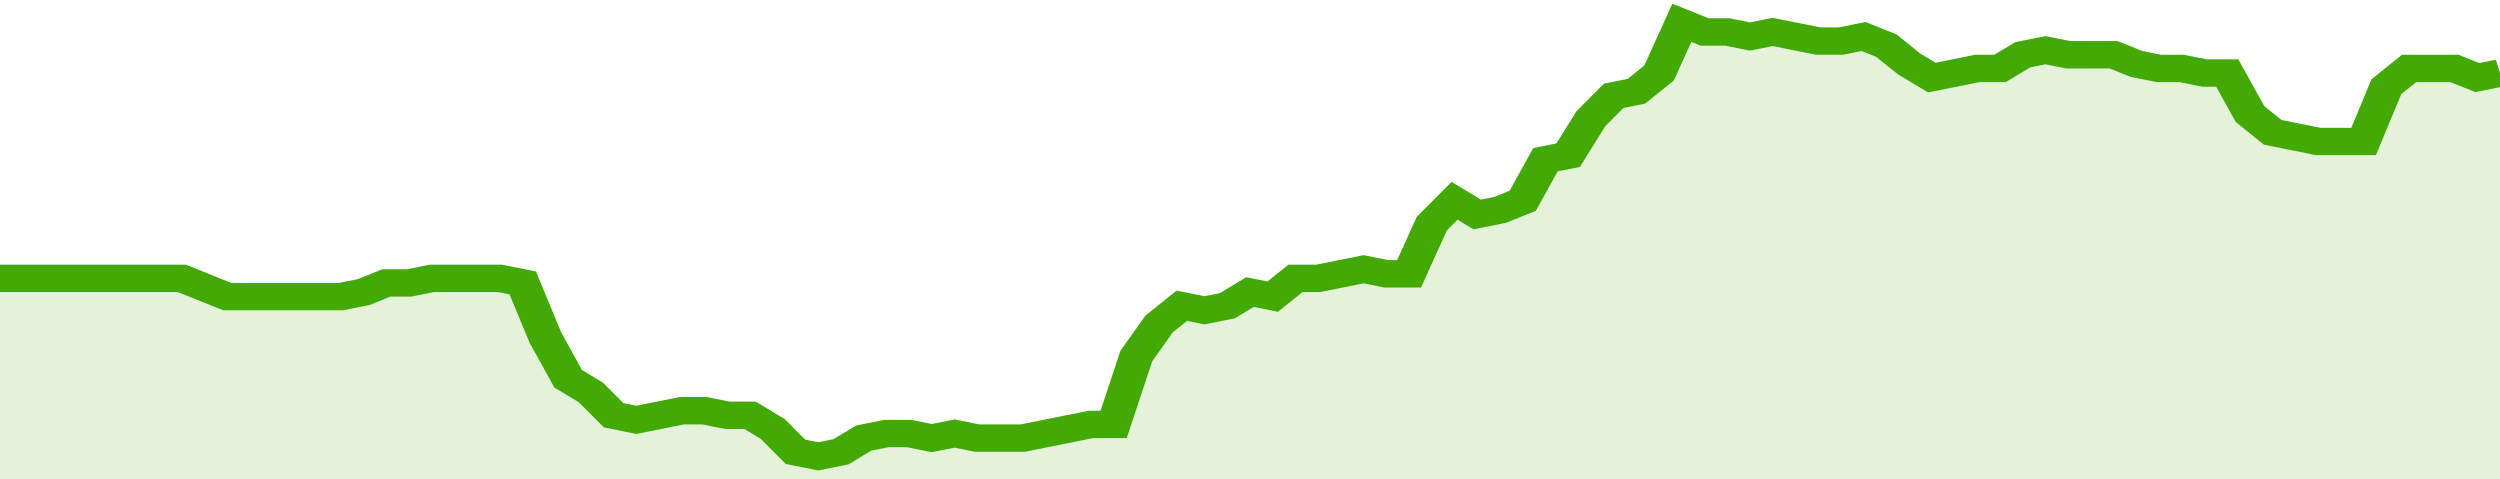
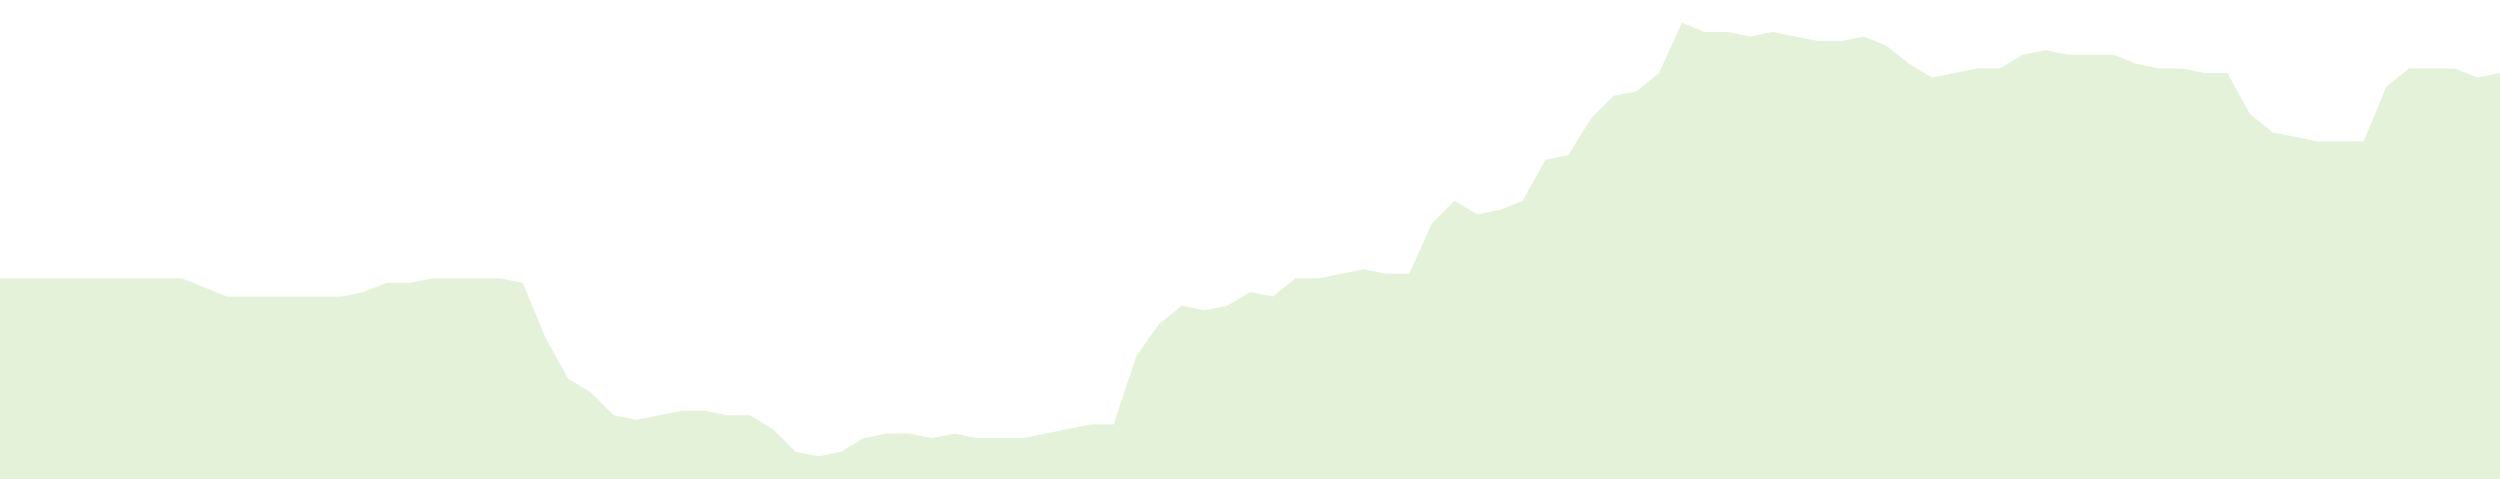
<svg xmlns="http://www.w3.org/2000/svg" viewBox="0 0 440 105" width="120" height="23" preserveAspectRatio="none">
-   <polyline fill="none" stroke="#43AA05" stroke-width="6" points="0, 61 4, 61 8, 61 12, 61 16, 61 20, 61 24, 61 28, 61 32, 61 36, 63 40, 65 44, 65 48, 65 52, 65 56, 65 60, 65 64, 64 68, 62 72, 62 76, 61 80, 61 84, 61 88, 61 92, 62 96, 74 100, 83 104, 86 108, 91 112, 92 116, 91 120, 90 124, 90 128, 91 132, 91 136, 94 140, 99 144, 100 148, 99 152, 96 156, 95 160, 95 164, 96 168, 95 172, 96 176, 96 180, 96 184, 95 188, 94 192, 93 196, 93 200, 78 204, 71 208, 67 212, 68 216, 67 220, 64 224, 65 228, 61 232, 61 236, 60 240, 59 244, 60 248, 60 252, 49 256, 44 260, 47 264, 46 268, 44 272, 35 276, 34 280, 26 284, 21 288, 20 292, 16 296, 5 300, 7 304, 7 308, 8 312, 7 316, 8 320, 9 324, 9 328, 8 332, 10 336, 14 340, 17 344, 16 348, 15 352, 15 356, 12 360, 11 364, 12 368, 12 372, 12 376, 14 380, 15 384, 15 388, 16 392, 16 396, 25 400, 29 404, 30 408, 31 412, 31 416, 31 420, 19 424, 15 428, 15 432, 15 436, 17 440, 16 440, 16 "> </polyline>
  <polygon fill="#43AA05" opacity="0.15" points="0, 105 0, 61 4, 61 8, 61 12, 61 16, 61 20, 61 24, 61 28, 61 32, 61 36, 63 40, 65 44, 65 48, 65 52, 65 56, 65 60, 65 64, 64 68, 62 72, 62 76, 61 80, 61 84, 61 88, 61 92, 62 96, 74 100, 83 104, 86 108, 91 112, 92 116, 91 120, 90 124, 90 128, 91 132, 91 136, 94 140, 99 144, 100 148, 99 152, 96 156, 95 160, 95 164, 96 168, 95 172, 96 176, 96 180, 96 184, 95 188, 94 192, 93 196, 93 200, 78 204, 71 208, 67 212, 68 216, 67 220, 64 224, 65 228, 61 232, 61 236, 60 240, 59 244, 60 248, 60 252, 49 256, 44 260, 47 264, 46 268, 44 272, 35 276, 34 280, 26 284, 21 288, 20 292, 16 296, 5 300, 7 304, 7 308, 8 312, 7 316, 8 320, 9 324, 9 328, 8 332, 10 336, 14 340, 17 344, 16 348, 15 352, 15 356, 12 360, 11 364, 12 368, 12 372, 12 376, 14 380, 15 384, 15 388, 16 392, 16 396, 25 400, 29 404, 30 408, 31 412, 31 416, 31 420, 19 424, 15 428, 15 432, 15 436, 17 440, 16 440, 105 " />
</svg>